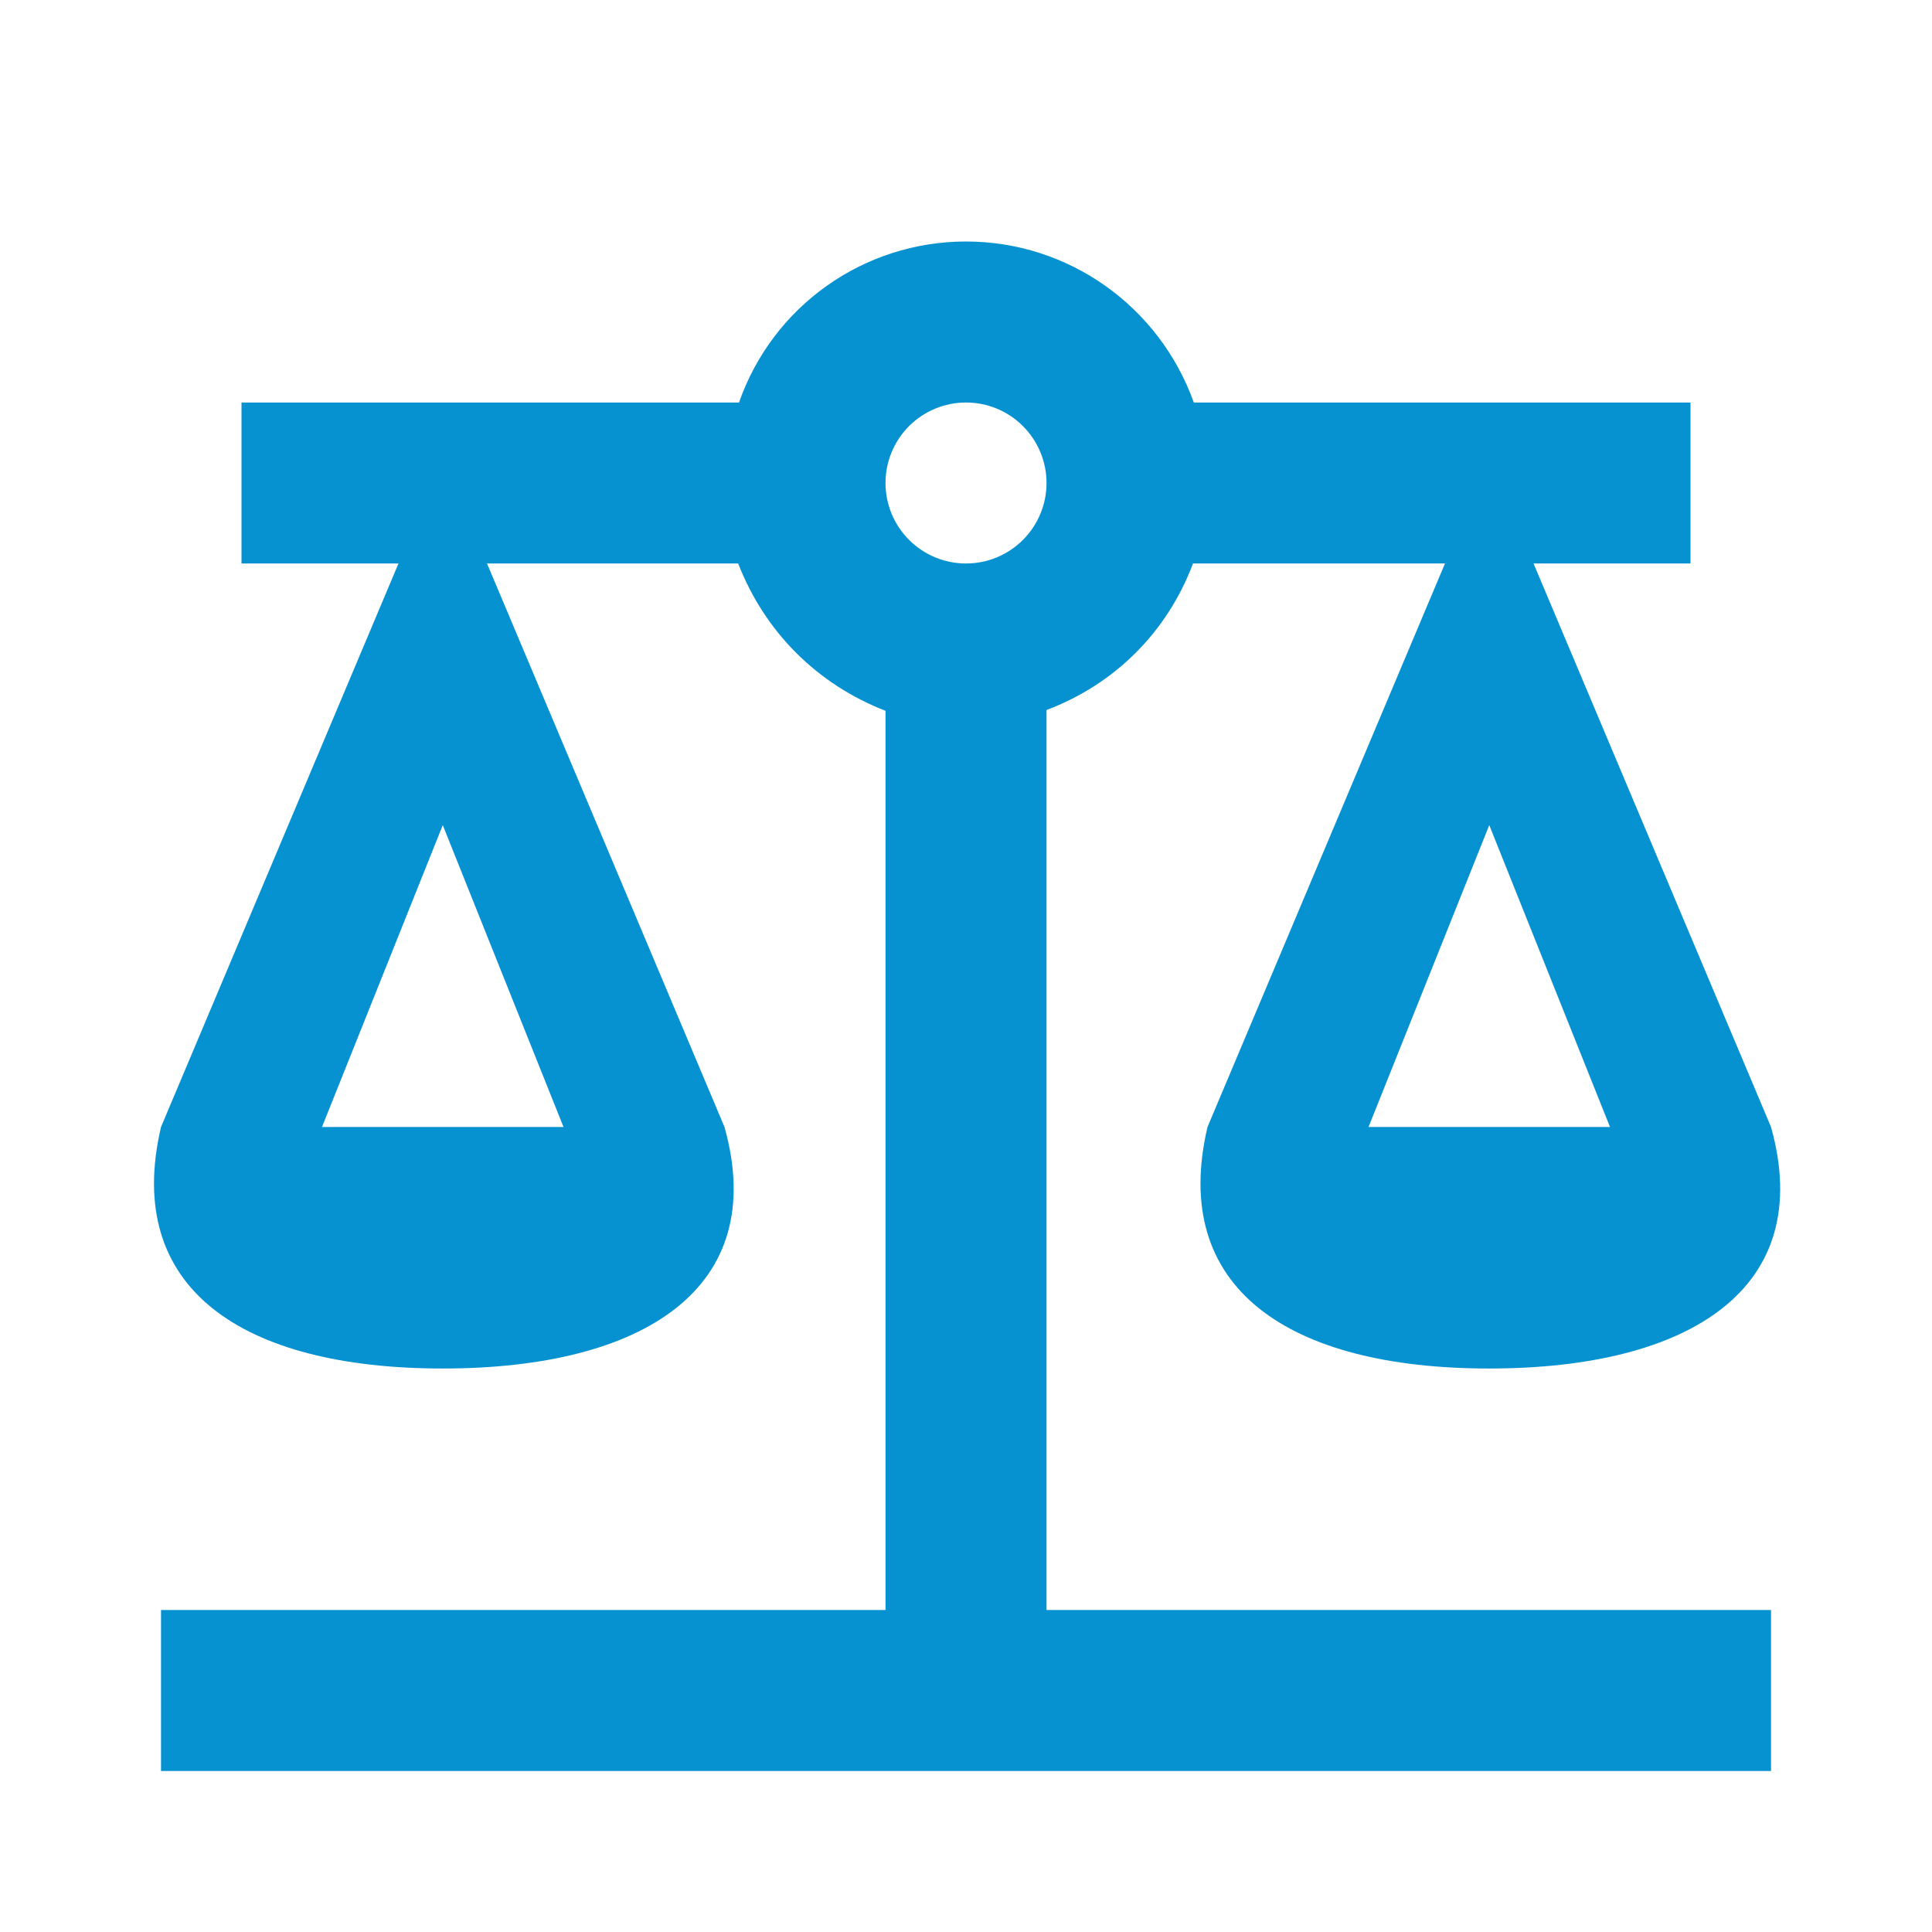
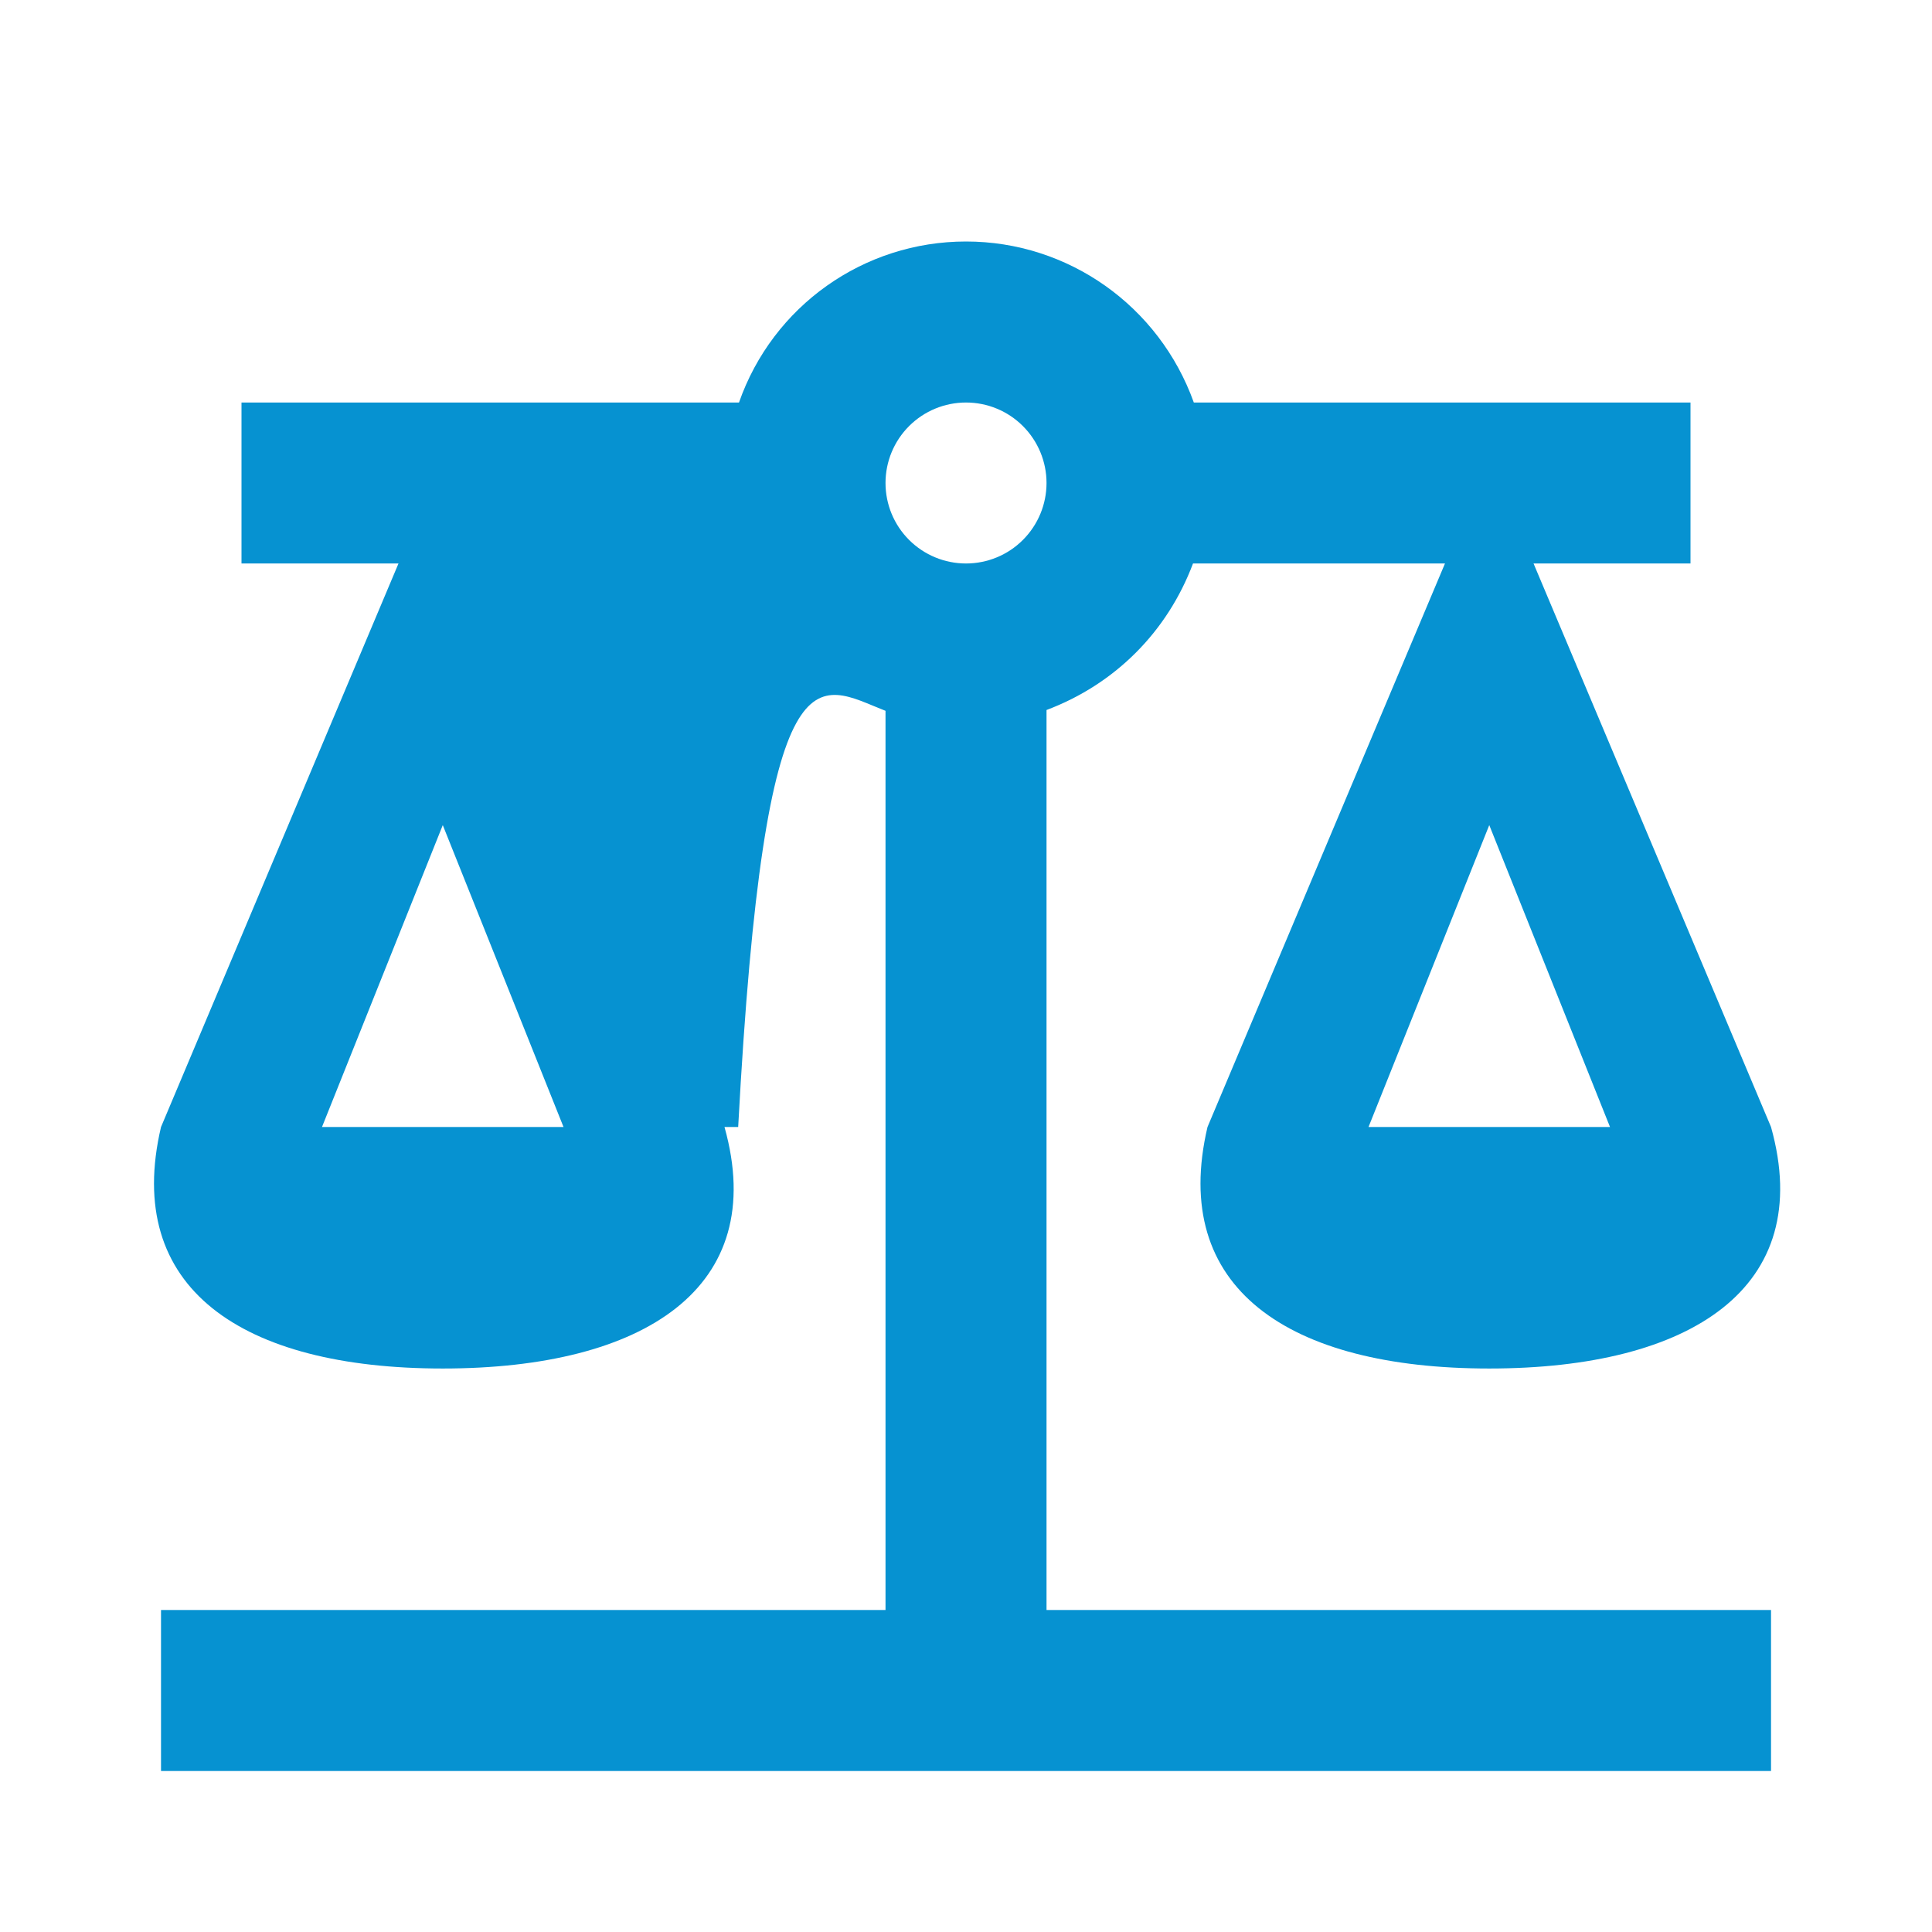
<svg xmlns="http://www.w3.org/2000/svg" width="50" height="50" viewBox="0 0 50 50" fill="none">
-   <path d="M25 6.25C22.354 6.25 20 7.917 19.125 10.417H6.25V14.583H10.313L4.167 29.167C3.188 33.333 6.25 35.417 11.459 35.417C16.667 35.417 19.917 33.333 18.75 29.167L12.604 14.583H19.104C19.792 16.354 21.146 17.708 22.917 18.396V41.667H4.167V45.833H45.834V41.667H27.084V18.375C28.854 17.708 30.209 16.354 30.875 14.583H37.396L31.25 29.167C30.271 33.333 33.334 35.417 38.542 35.417C43.75 35.417 47 33.333 45.834 29.167L39.688 14.583H43.75V10.417H30.896C30 7.917 27.646 6.25 25 6.25ZM25 10.417C25.553 10.417 26.083 10.636 26.473 11.027C26.864 11.418 27.084 11.947 27.084 12.5C27.084 13.053 26.864 13.582 26.473 13.973C26.083 14.364 25.553 14.583 25 14.583C24.448 14.583 23.918 14.364 23.527 13.973C23.136 13.582 22.917 13.053 22.917 12.5C22.917 11.947 23.136 11.418 23.527 11.027C23.918 10.636 24.448 10.417 25 10.417ZM11.459 21.354L14.584 29.167H8.333L11.459 21.354ZM38.542 21.354L41.667 29.167H35.417L38.542 21.354Z" fill="#0692D1" />
+   <path d="M25 6.25C22.354 6.25 20 7.917 19.125 10.417H6.25V14.583H10.313L4.167 29.167C3.188 33.333 6.25 35.417 11.459 35.417C16.667 35.417 19.917 33.333 18.75 29.167H19.104C19.792 16.354 21.146 17.708 22.917 18.396V41.667H4.167V45.833H45.834V41.667H27.084V18.375C28.854 17.708 30.209 16.354 30.875 14.583H37.396L31.25 29.167C30.271 33.333 33.334 35.417 38.542 35.417C43.75 35.417 47 33.333 45.834 29.167L39.688 14.583H43.75V10.417H30.896C30 7.917 27.646 6.25 25 6.25ZM25 10.417C25.553 10.417 26.083 10.636 26.473 11.027C26.864 11.418 27.084 11.947 27.084 12.5C27.084 13.053 26.864 13.582 26.473 13.973C26.083 14.364 25.553 14.583 25 14.583C24.448 14.583 23.918 14.364 23.527 13.973C23.136 13.582 22.917 13.053 22.917 12.5C22.917 11.947 23.136 11.418 23.527 11.027C23.918 10.636 24.448 10.417 25 10.417ZM11.459 21.354L14.584 29.167H8.333L11.459 21.354ZM38.542 21.354L41.667 29.167H35.417L38.542 21.354Z" fill="#0692D1" />
</svg>